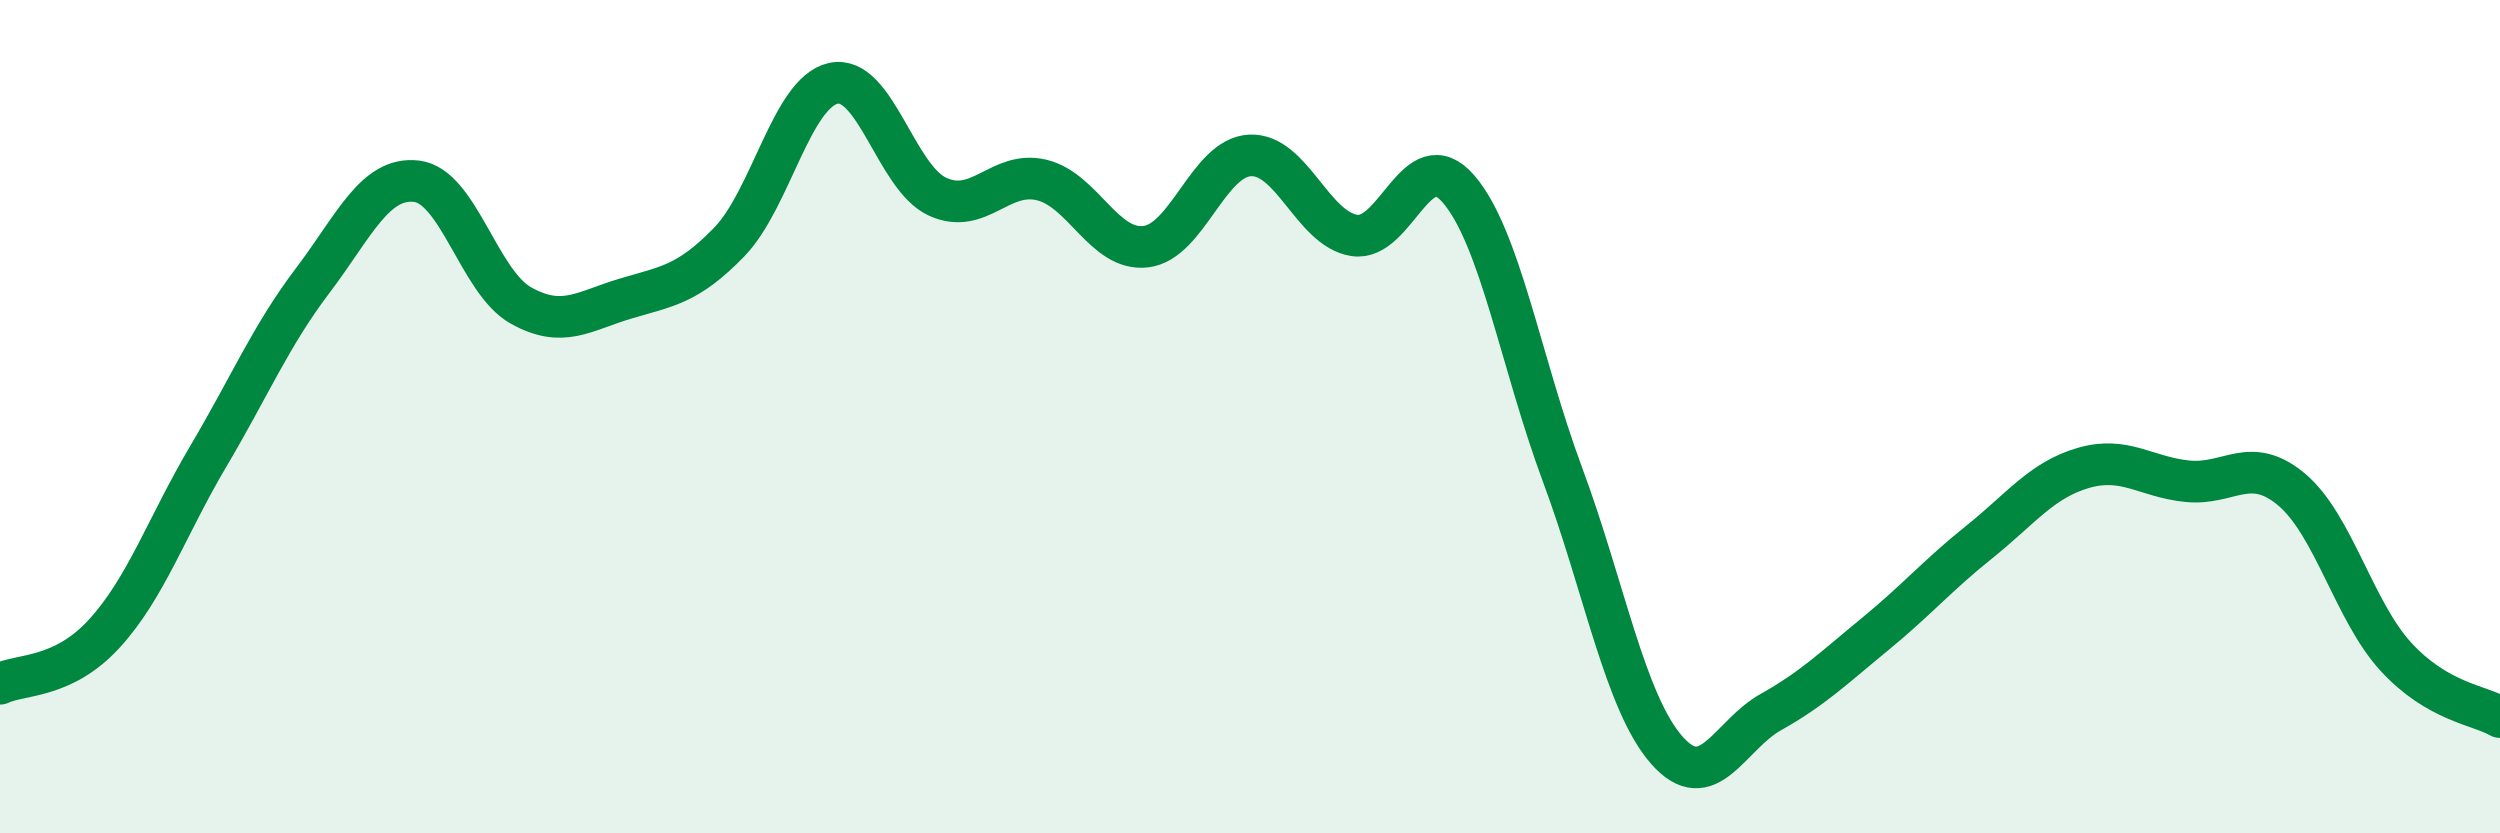
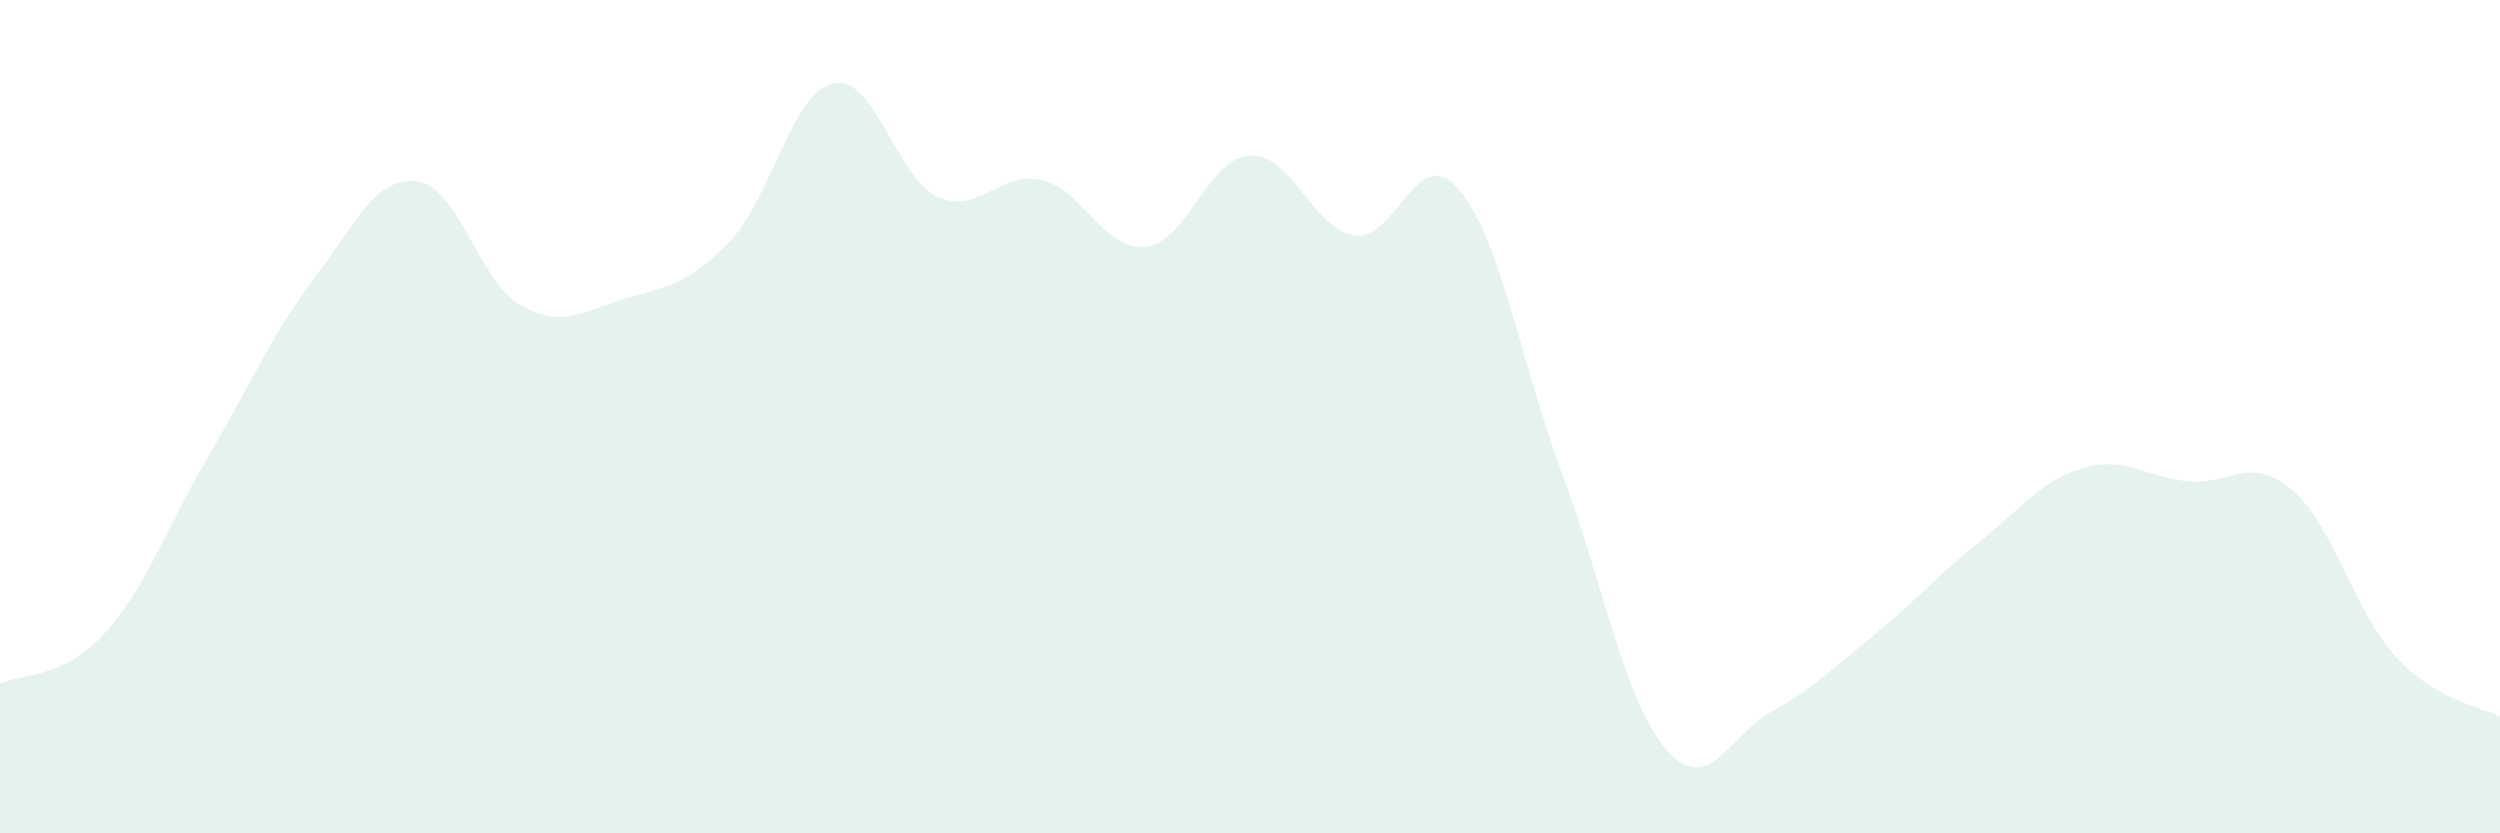
<svg xmlns="http://www.w3.org/2000/svg" width="60" height="20" viewBox="0 0 60 20">
  <path d="M 0,16.41 C 0.5,16.17 1.5,16.3 2.5,15.21 C 3.5,14.12 4,12.64 5,10.95 C 6,9.26 6.5,8.06 7.5,6.74 C 8.5,5.42 9,4.23 10,4.35 C 11,4.47 11.5,6.77 12.5,7.33 C 13.5,7.89 14,7.47 15,7.17 C 16,6.87 16.5,6.84 17.5,5.81 C 18.5,4.78 19,2.22 20,2 C 21,1.78 21.5,4.26 22.5,4.72 C 23.5,5.18 24,4.08 25,4.32 C 26,4.56 26.5,6.04 27.5,5.92 C 28.5,5.8 29,3.78 30,3.73 C 31,3.68 31.5,5.49 32.5,5.65 C 33.5,5.81 34,3.38 35,4.53 C 36,5.68 36.5,8.7 37.5,11.39 C 38.5,14.08 39,16.86 40,18 C 41,19.14 41.5,17.65 42.5,17.09 C 43.5,16.53 44,16.04 45,15.22 C 46,14.4 46.5,13.81 47.5,13.01 C 48.5,12.21 49,11.52 50,11.23 C 51,10.94 51.5,11.45 52.5,11.55 C 53.5,11.65 54,10.91 55,11.75 C 56,12.59 56.5,14.67 57.5,15.76 C 58.5,16.85 59.5,16.92 60,17.21L60 20L0 20Z" fill="#008740" opacity="0.1" stroke-linecap="round" stroke-linejoin="round" />
-   <path d="M 0,16.41 C 0.5,16.17 1.5,16.3 2.5,15.21 C 3.5,14.12 4,12.64 5,10.95 C 6,9.26 6.5,8.06 7.5,6.74 C 8.5,5.42 9,4.23 10,4.35 C 11,4.47 11.5,6.77 12.5,7.33 C 13.5,7.89 14,7.47 15,7.17 C 16,6.87 16.5,6.84 17.5,5.81 C 18.5,4.78 19,2.22 20,2 C 21,1.78 21.5,4.26 22.5,4.72 C 23.5,5.18 24,4.08 25,4.32 C 26,4.56 26.5,6.04 27.5,5.92 C 28.5,5.8 29,3.78 30,3.73 C 31,3.68 31.5,5.49 32.5,5.65 C 33.5,5.81 34,3.38 35,4.53 C 36,5.68 36.5,8.7 37.5,11.39 C 38.5,14.08 39,16.86 40,18 C 41,19.14 41.5,17.65 42.5,17.09 C 43.5,16.53 44,16.04 45,15.22 C 46,14.4 46.5,13.81 47.5,13.01 C 48.5,12.21 49,11.52 50,11.23 C 51,10.94 51.5,11.45 52.5,11.55 C 53.5,11.65 54,10.91 55,11.75 C 56,12.59 56.5,14.67 57.5,15.76 C 58.5,16.85 59.5,16.92 60,17.21" stroke="#008740" stroke-width="1" fill="none" stroke-linecap="round" stroke-linejoin="round" />
</svg>